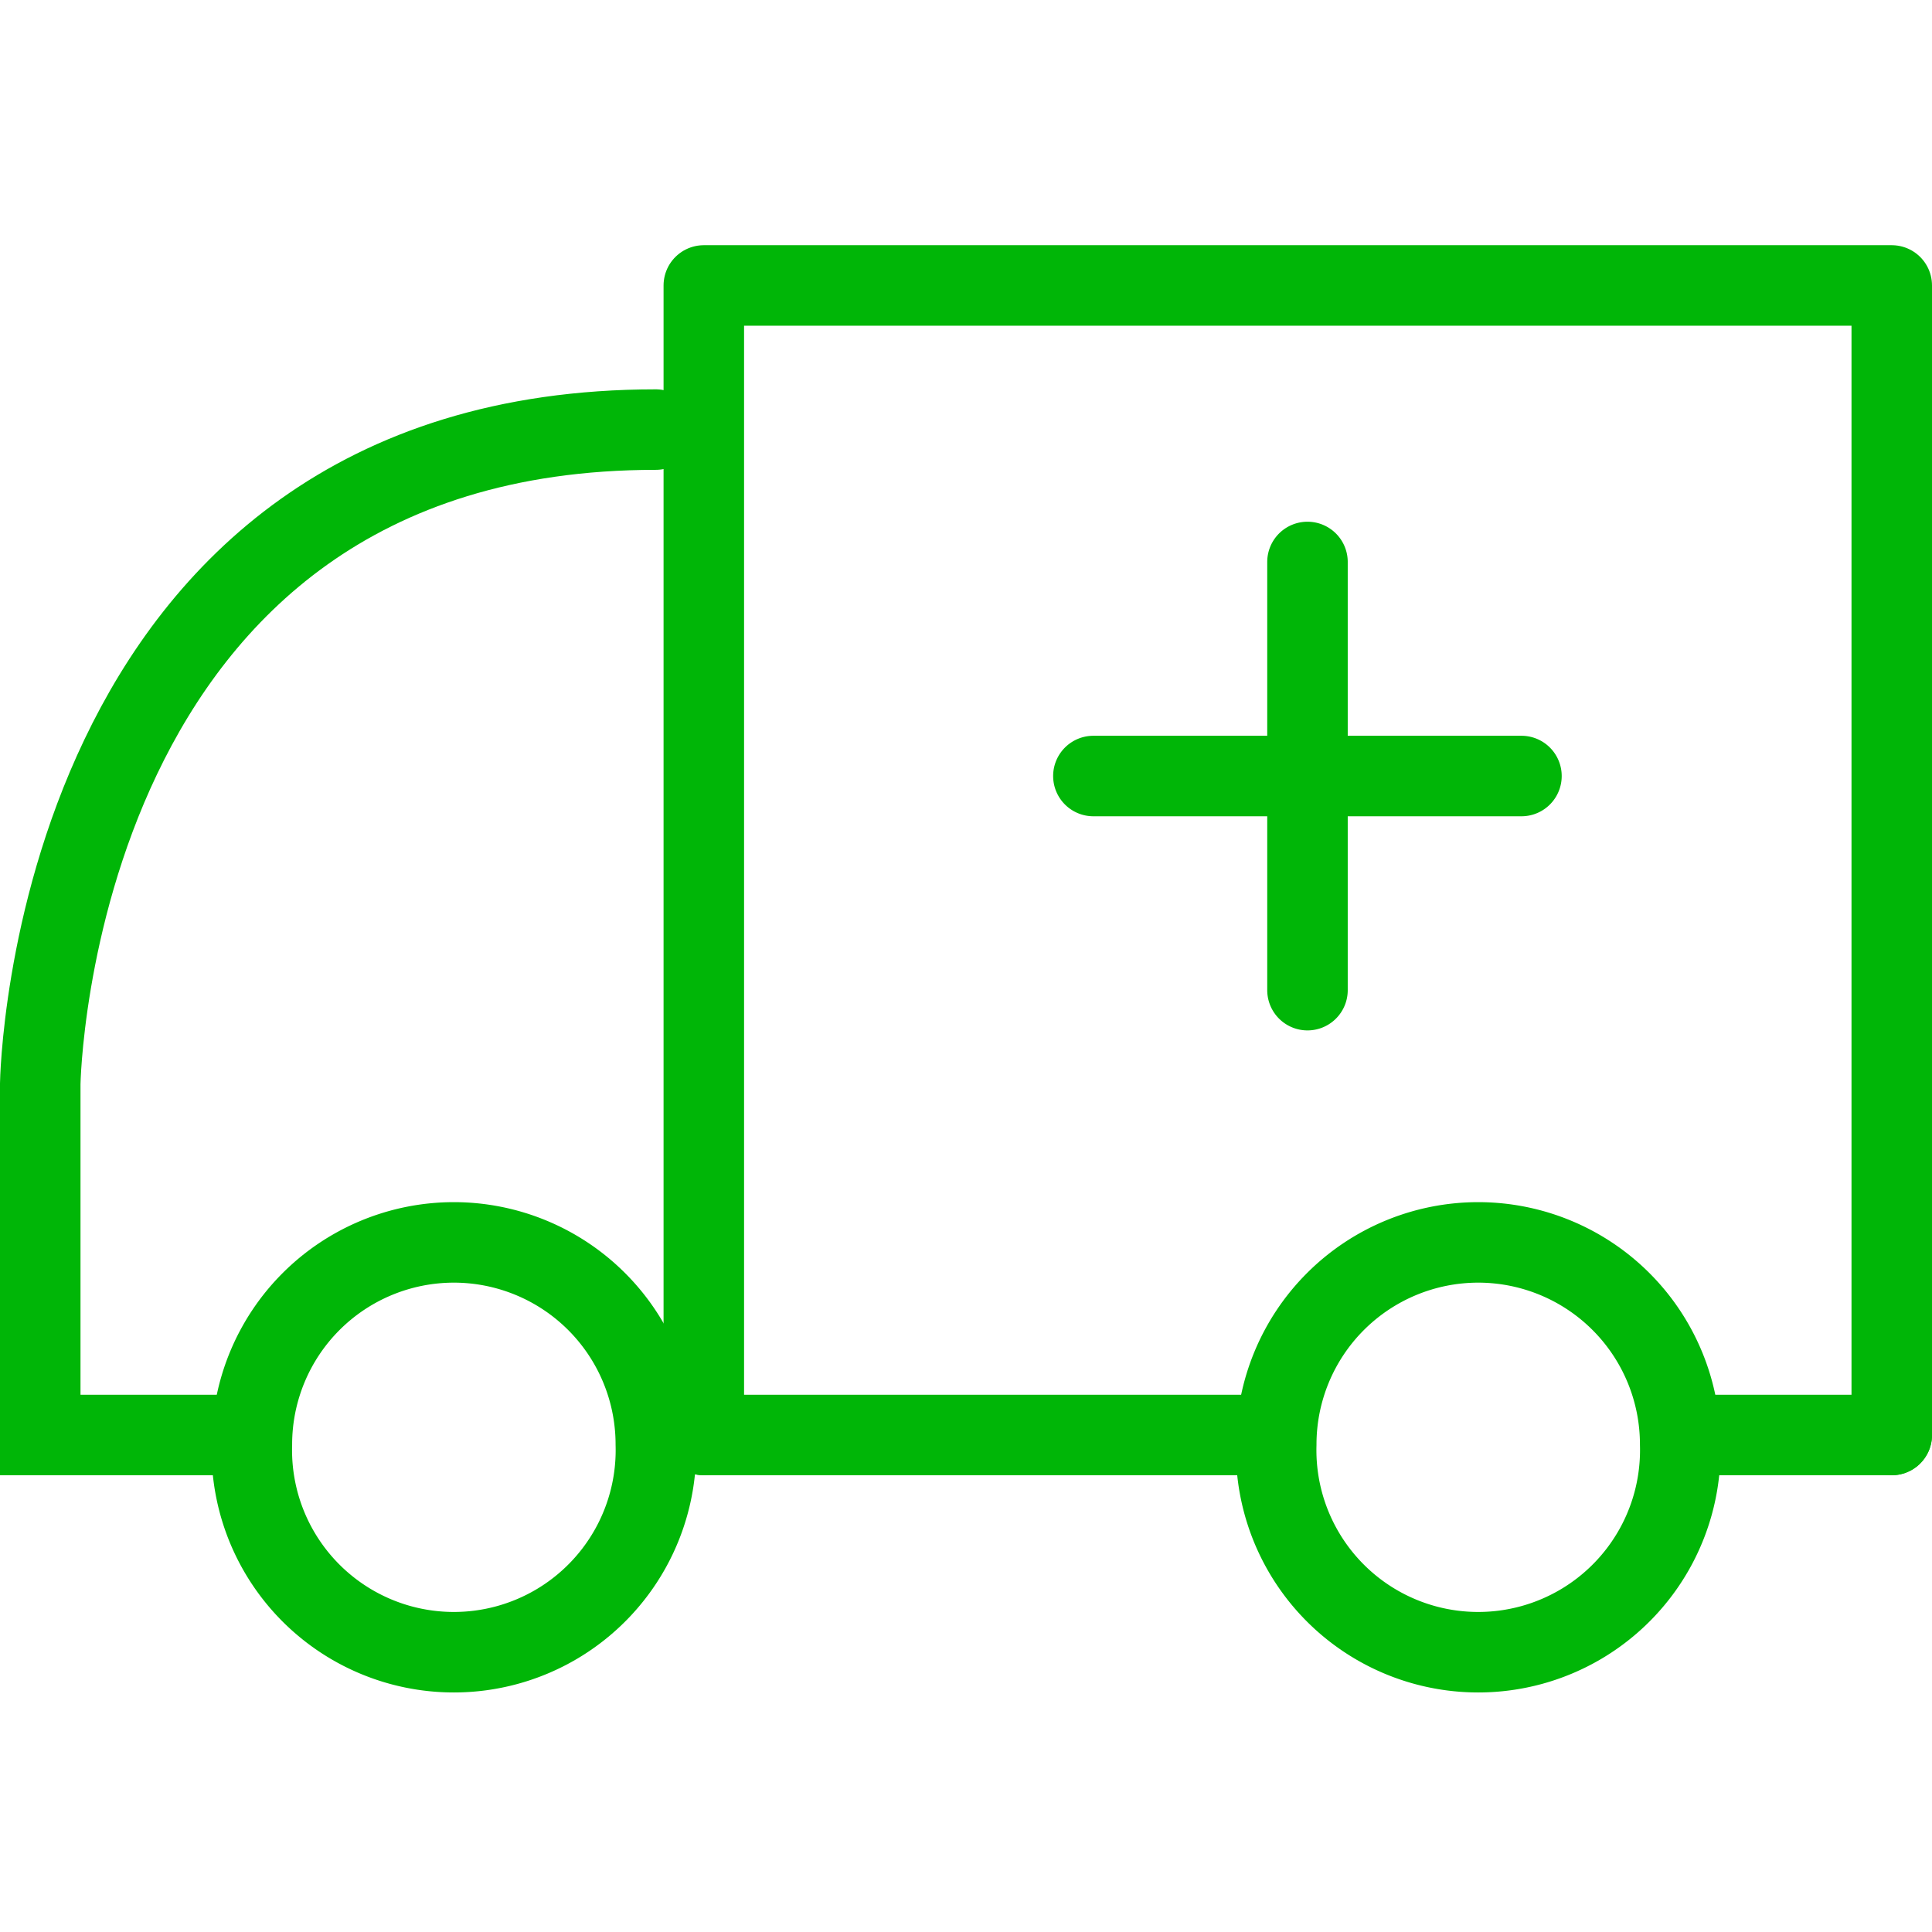
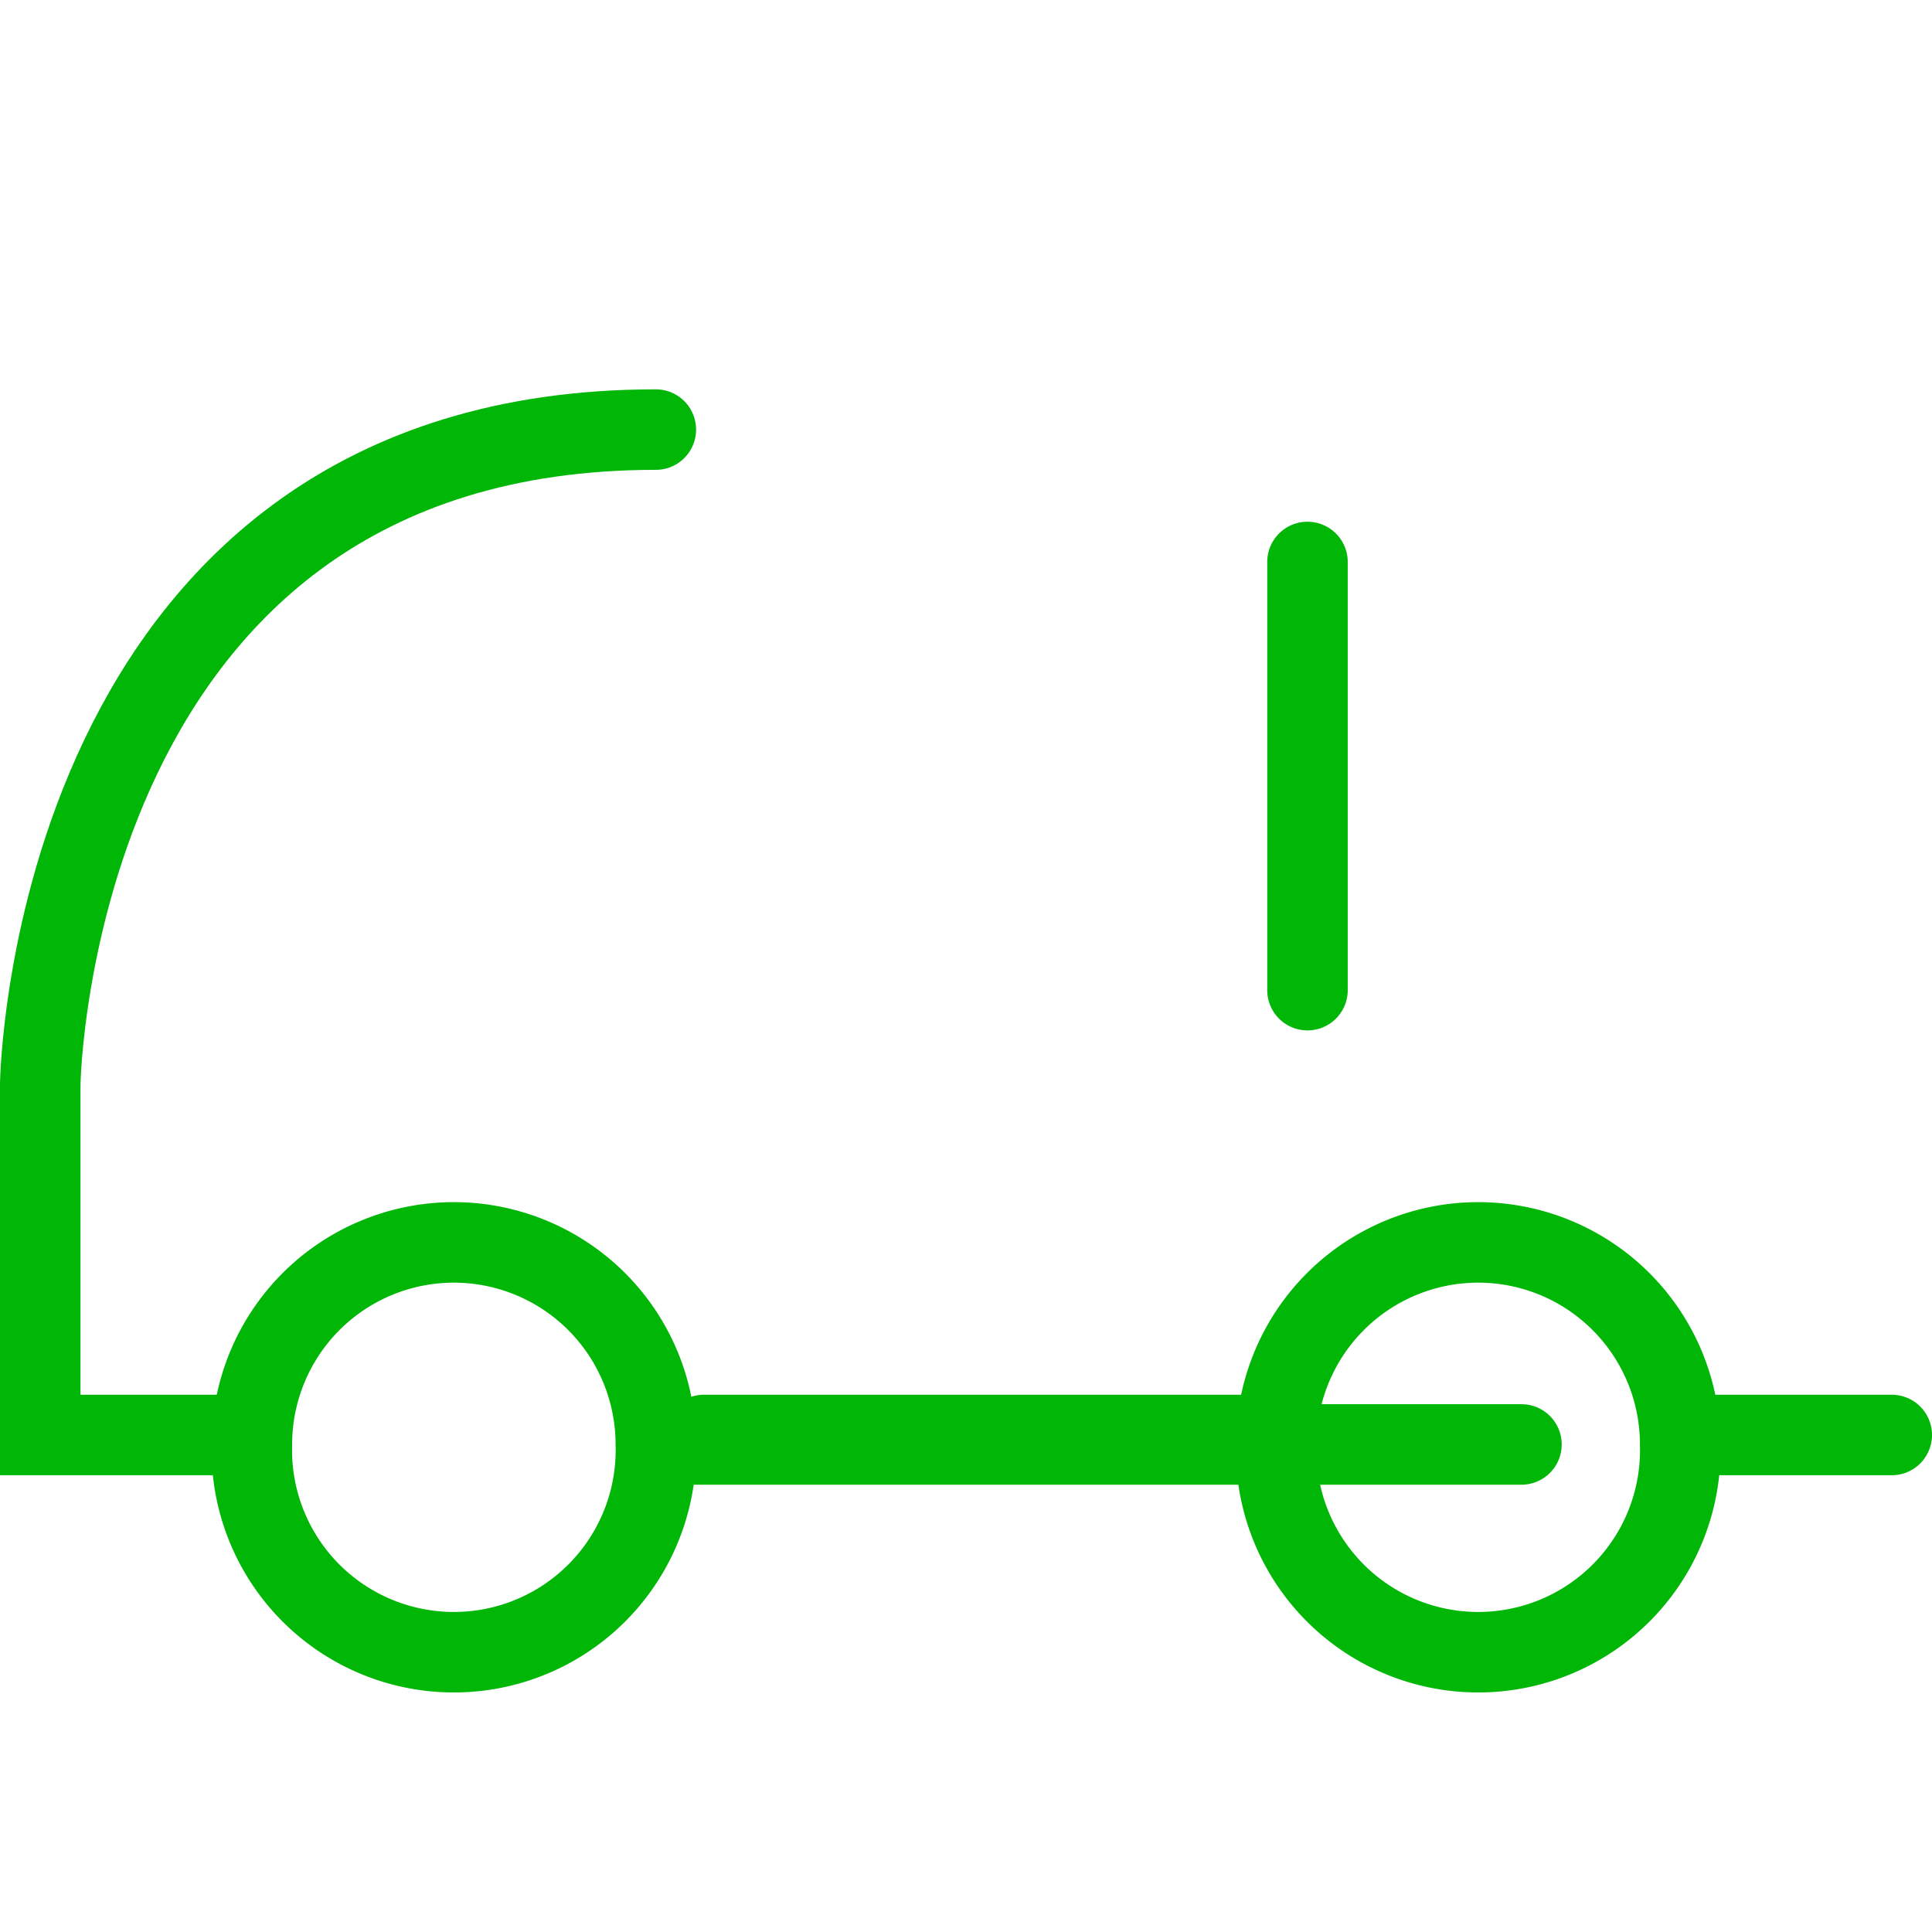
<svg xmlns="http://www.w3.org/2000/svg" width="48" height="48" fill="rgba(0,182,7,1)" viewBox="0 0 48 48">
  <g fill="none" stroke="rgba(0,182,7,1)" stroke-width="2" stroke-linecap="round" stroke-miterlimit="10">
    <path d="M47 35.652h-4.66M31.35 35.652H17.486M6.136 35.652H1v-8.727s.24-16.252 15.294-16.252" />
-     <path stroke-linejoin="round" d="M17.486 35.652V7.092H47v28.56" />
-     <path stroke-linejoin="round" d="M41.744 35.887a5.02 5.02 0 1 1-10.036 0 5.02 5.02 0 0 1 5.02-5.02 5.02 5.02 0 0 1 5.016 5.02zM16.294 35.887a5.02 5.02 0 1 1-10.036 0 5.02 5.02 0 0 1 5.02-5.02 5.02 5.02 0 0 1 5.016 5.02zM27.165 19.28H37.8M32.484 13.962V24.6" />
+     <path stroke-linejoin="round" d="M41.744 35.887a5.02 5.02 0 1 1-10.036 0 5.02 5.02 0 0 1 5.02-5.02 5.02 5.02 0 0 1 5.016 5.02zM16.294 35.887a5.02 5.02 0 1 1-10.036 0 5.02 5.02 0 0 1 5.02-5.02 5.02 5.02 0 0 1 5.016 5.02zH37.8M32.484 13.962V24.6" />
  </g>
</svg>